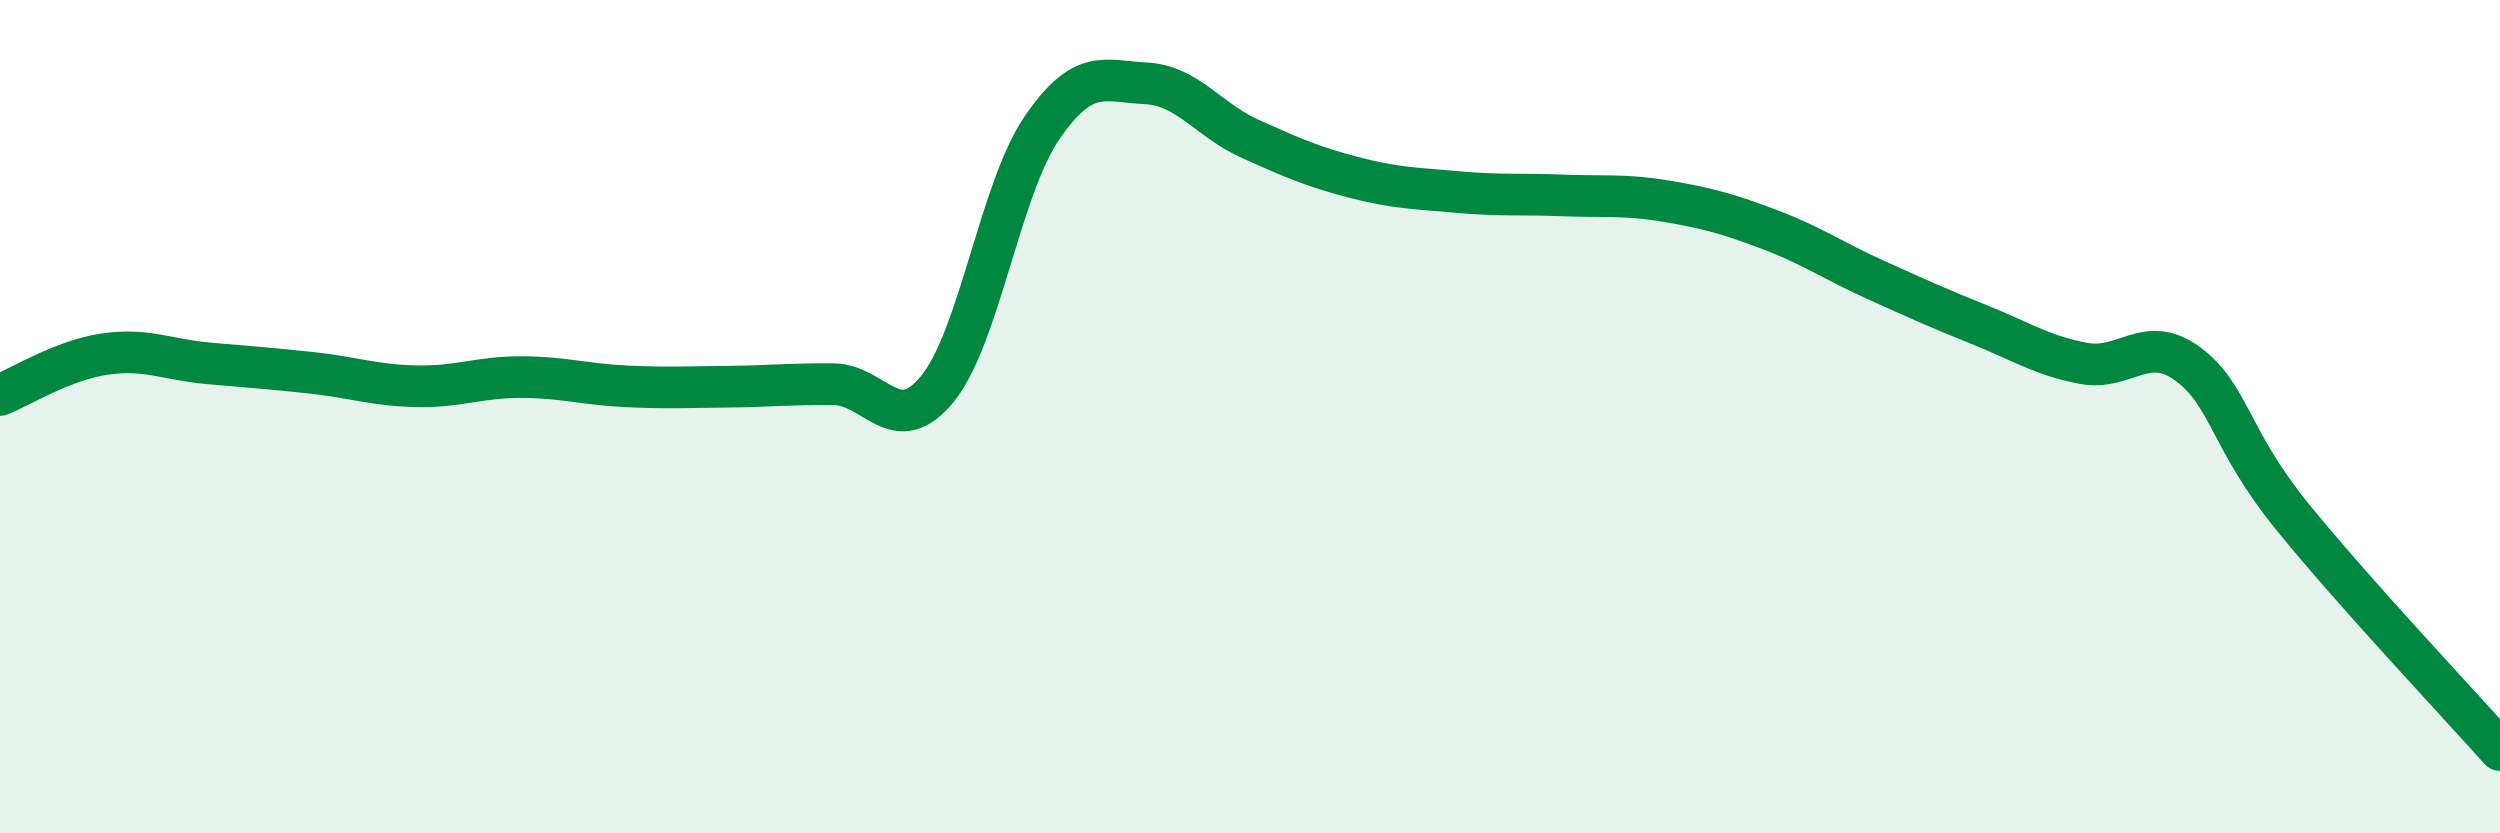
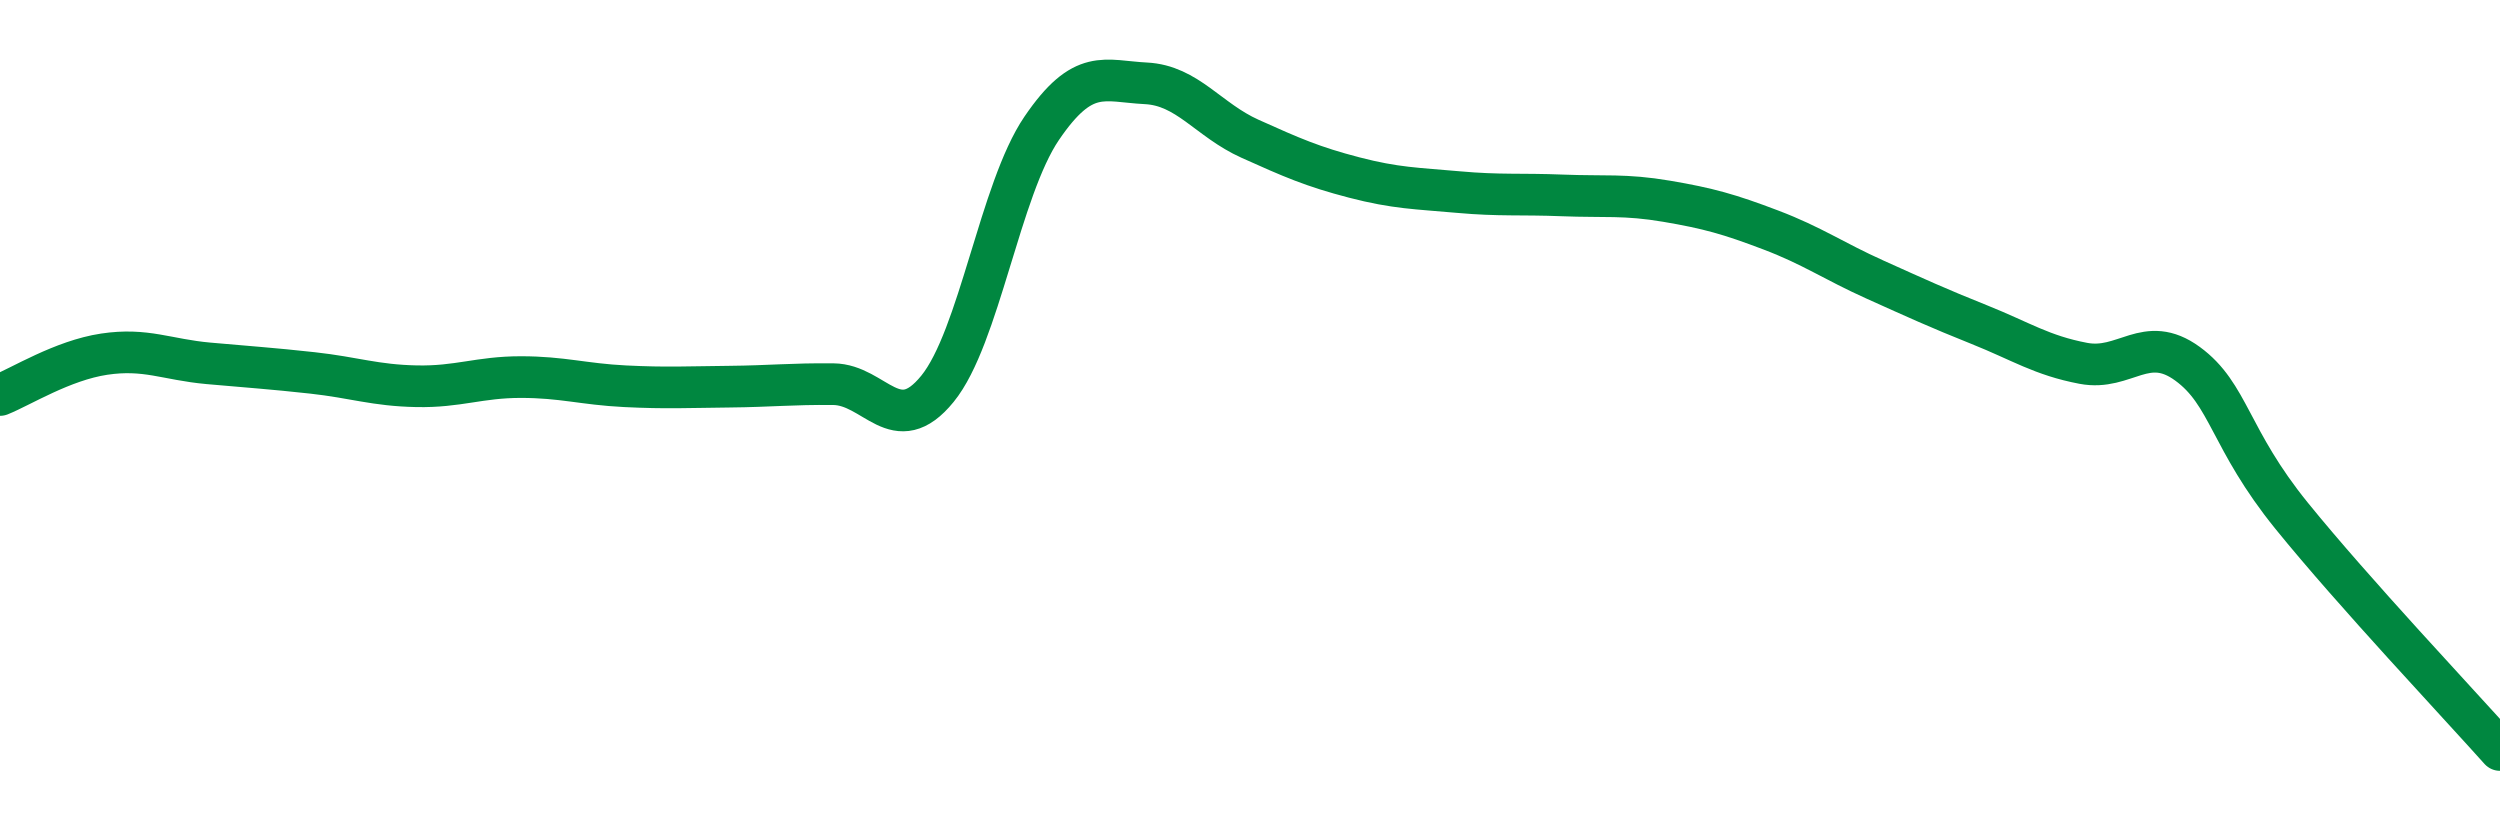
<svg xmlns="http://www.w3.org/2000/svg" width="60" height="20" viewBox="0 0 60 20">
-   <path d="M 0,9.48 C 0.5,9.28 1.5,8.65 2.5,8.5 C 3.5,8.35 4,8.63 5,8.72 C 6,8.81 6.5,8.84 7.5,8.95 C 8.5,9.06 9,9.25 10,9.27 C 11,9.29 11.5,9.05 12.5,9.05 C 13.5,9.05 14,9.22 15,9.27 C 16,9.32 16.5,9.29 17.5,9.28 C 18.5,9.27 19,9.21 20,9.22 C 21,9.23 21.5,10.56 22.5,9.33 C 23.5,8.1 24,4.55 25,3.08 C 26,1.61 26.5,1.95 27.5,2 C 28.5,2.05 29,2.88 30,3.33 C 31,3.78 31.5,4 32.5,4.26 C 33.5,4.52 34,4.52 35,4.61 C 36,4.7 36.5,4.65 37.5,4.69 C 38.5,4.73 39,4.66 40,4.83 C 41,5 41.5,5.14 42.5,5.52 C 43.5,5.9 44,6.26 45,6.71 C 46,7.16 46.5,7.39 47.5,7.79 C 48.5,8.19 49,8.53 50,8.72 C 51,8.91 51.5,8 52.5,8.73 C 53.5,9.46 53.5,10.53 55,12.38 C 56.5,14.23 59,16.88 60,18L60 20L0 20Z" fill="#008740" opacity="0.1" stroke-linecap="round" stroke-linejoin="round" />
  <path d="M 0,9.48 C 0.5,9.28 1.5,8.65 2.5,8.5 C 3.5,8.35 4,8.63 5,8.72 C 6,8.81 6.5,8.84 7.5,8.95 C 8.5,9.06 9,9.25 10,9.27 C 11,9.29 11.5,9.05 12.5,9.05 C 13.5,9.05 14,9.22 15,9.27 C 16,9.32 16.5,9.29 17.5,9.28 C 18.5,9.27 19,9.21 20,9.22 C 21,9.23 21.5,10.56 22.5,9.33 C 23.5,8.1 24,4.55 25,3.08 C 26,1.61 26.5,1.95 27.5,2 C 28.5,2.05 29,2.88 30,3.33 C 31,3.78 31.5,4 32.5,4.26 C 33.5,4.52 34,4.52 35,4.61 C 36,4.7 36.5,4.65 37.5,4.69 C 38.5,4.73 39,4.66 40,4.83 C 41,5 41.5,5.14 42.5,5.52 C 43.5,5.9 44,6.26 45,6.71 C 46,7.16 46.5,7.39 47.5,7.79 C 48.5,8.19 49,8.53 50,8.72 C 51,8.91 51.5,8 52.5,8.73 C 53.5,9.46 53.5,10.53 55,12.38 C 56.5,14.23 59,16.88 60,18" stroke="#008740" stroke-width="1" fill="none" stroke-linecap="round" stroke-linejoin="round" />
</svg>